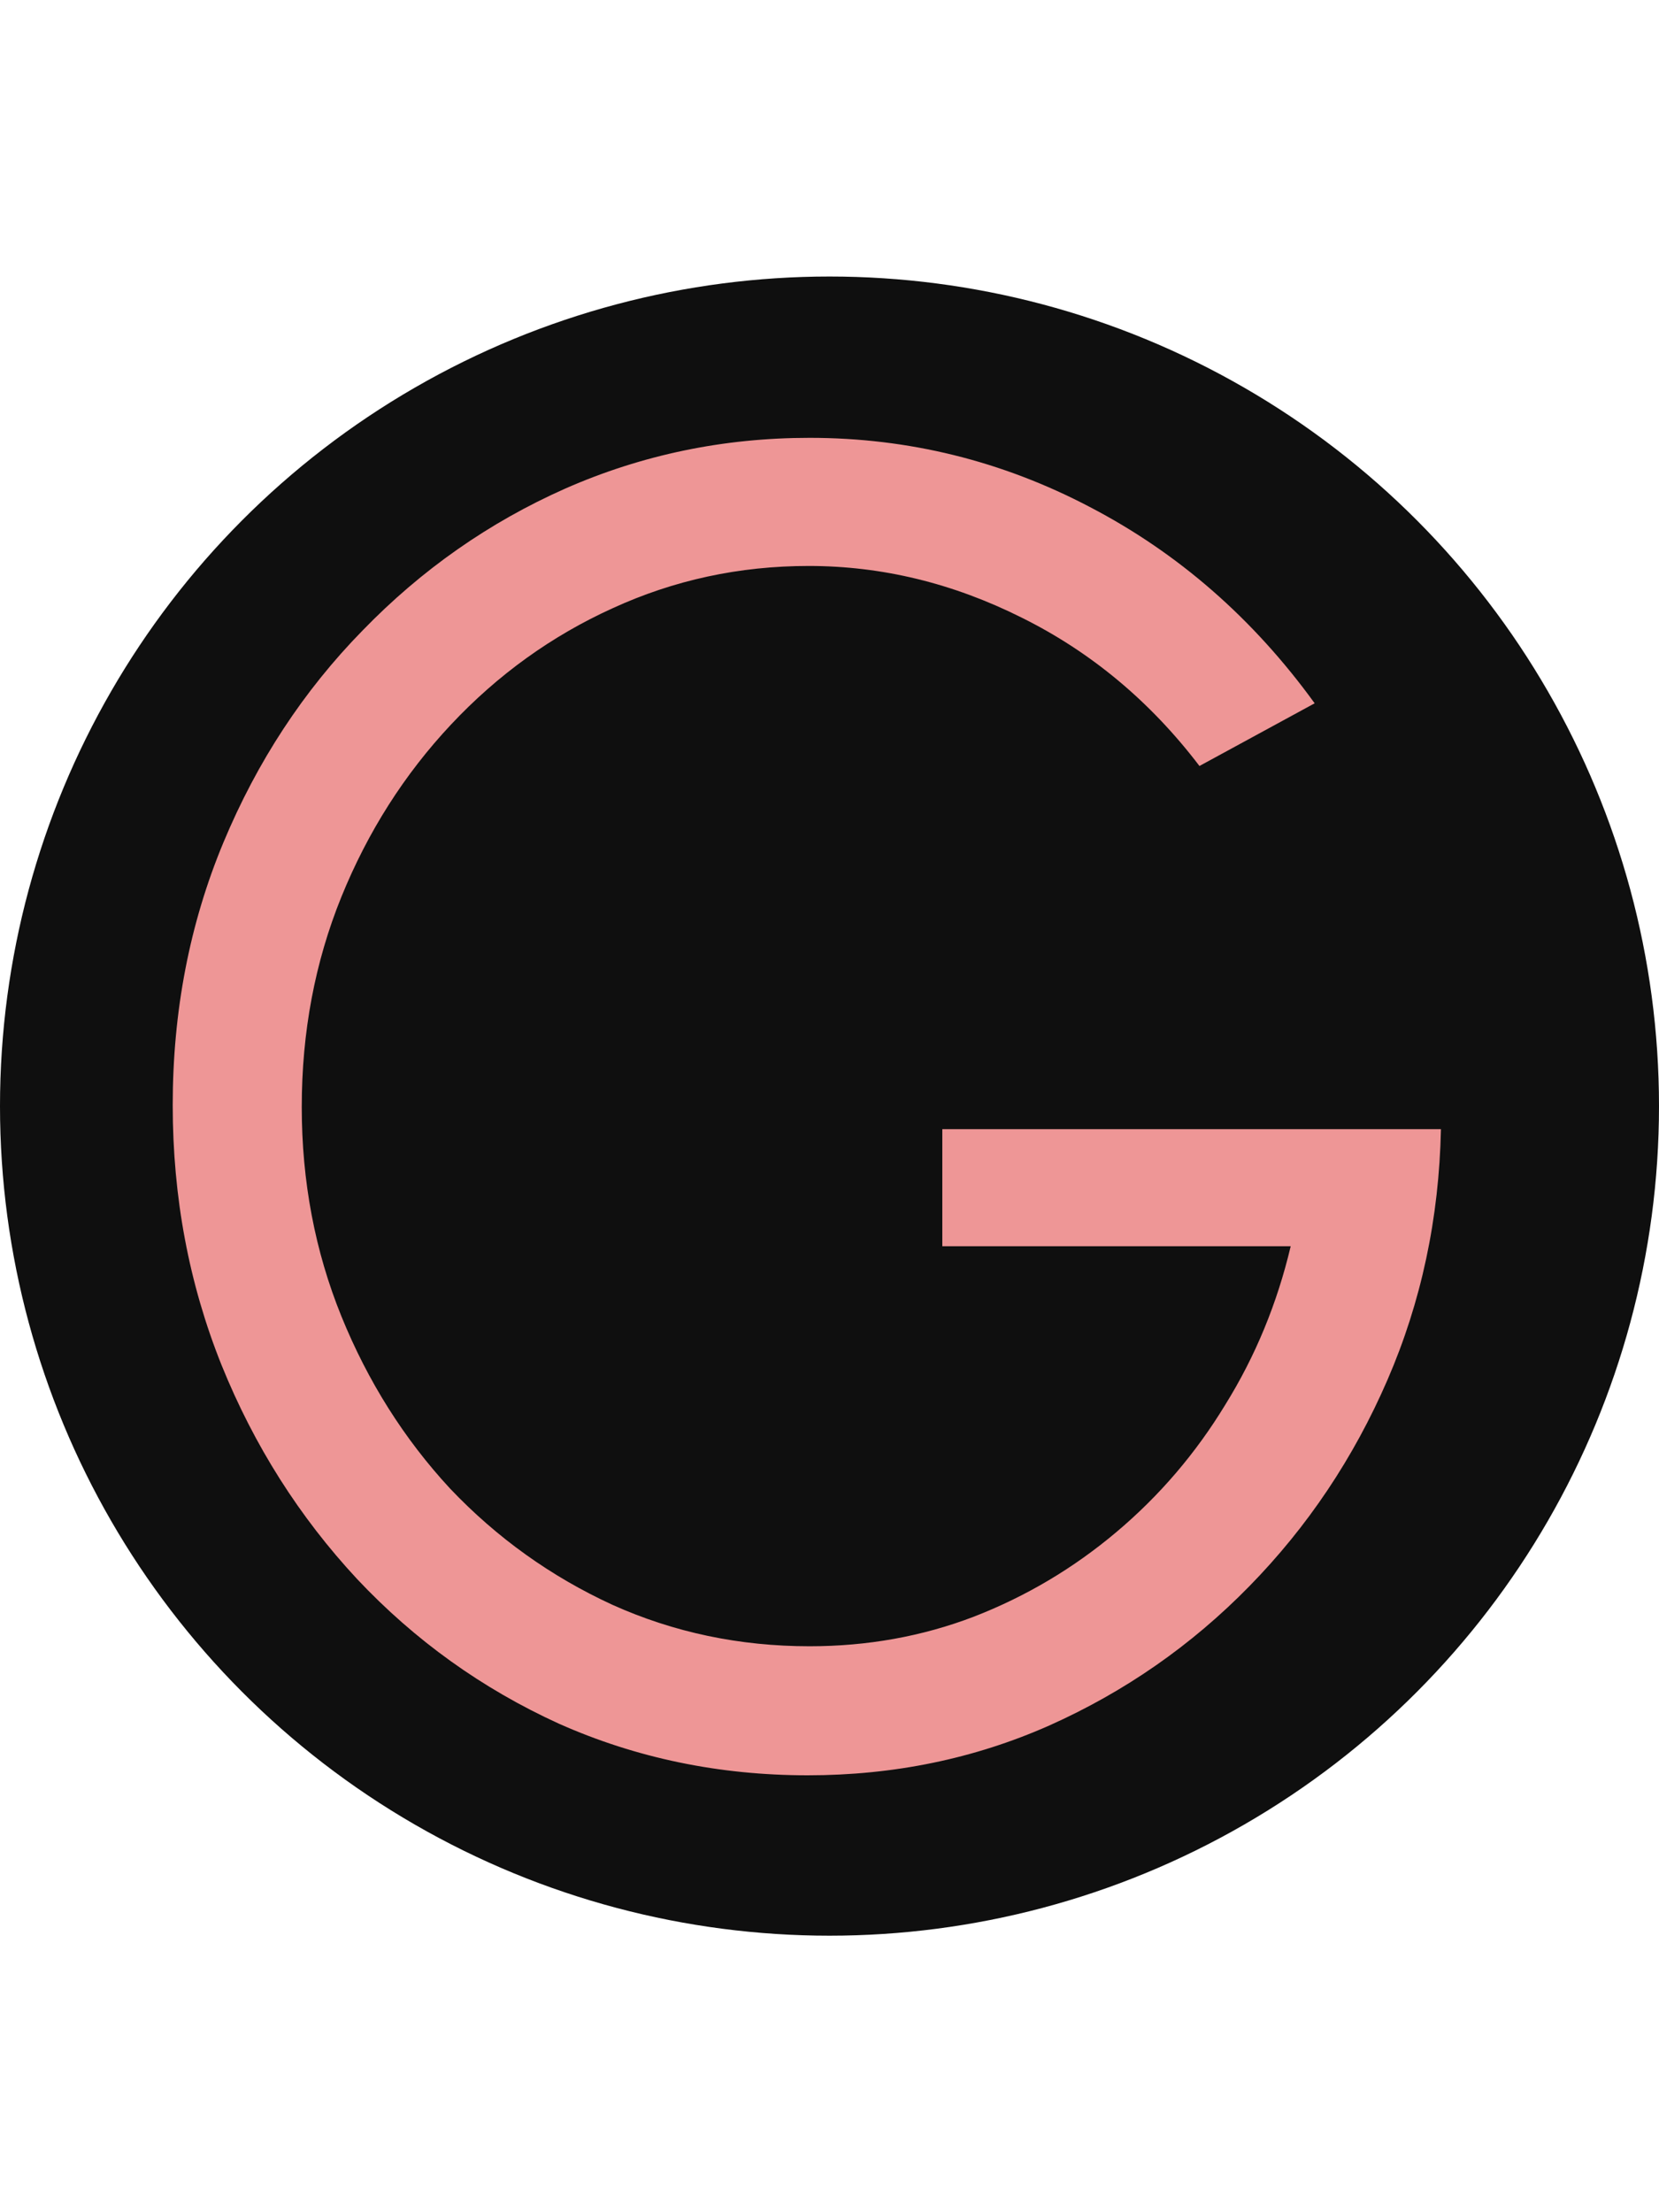
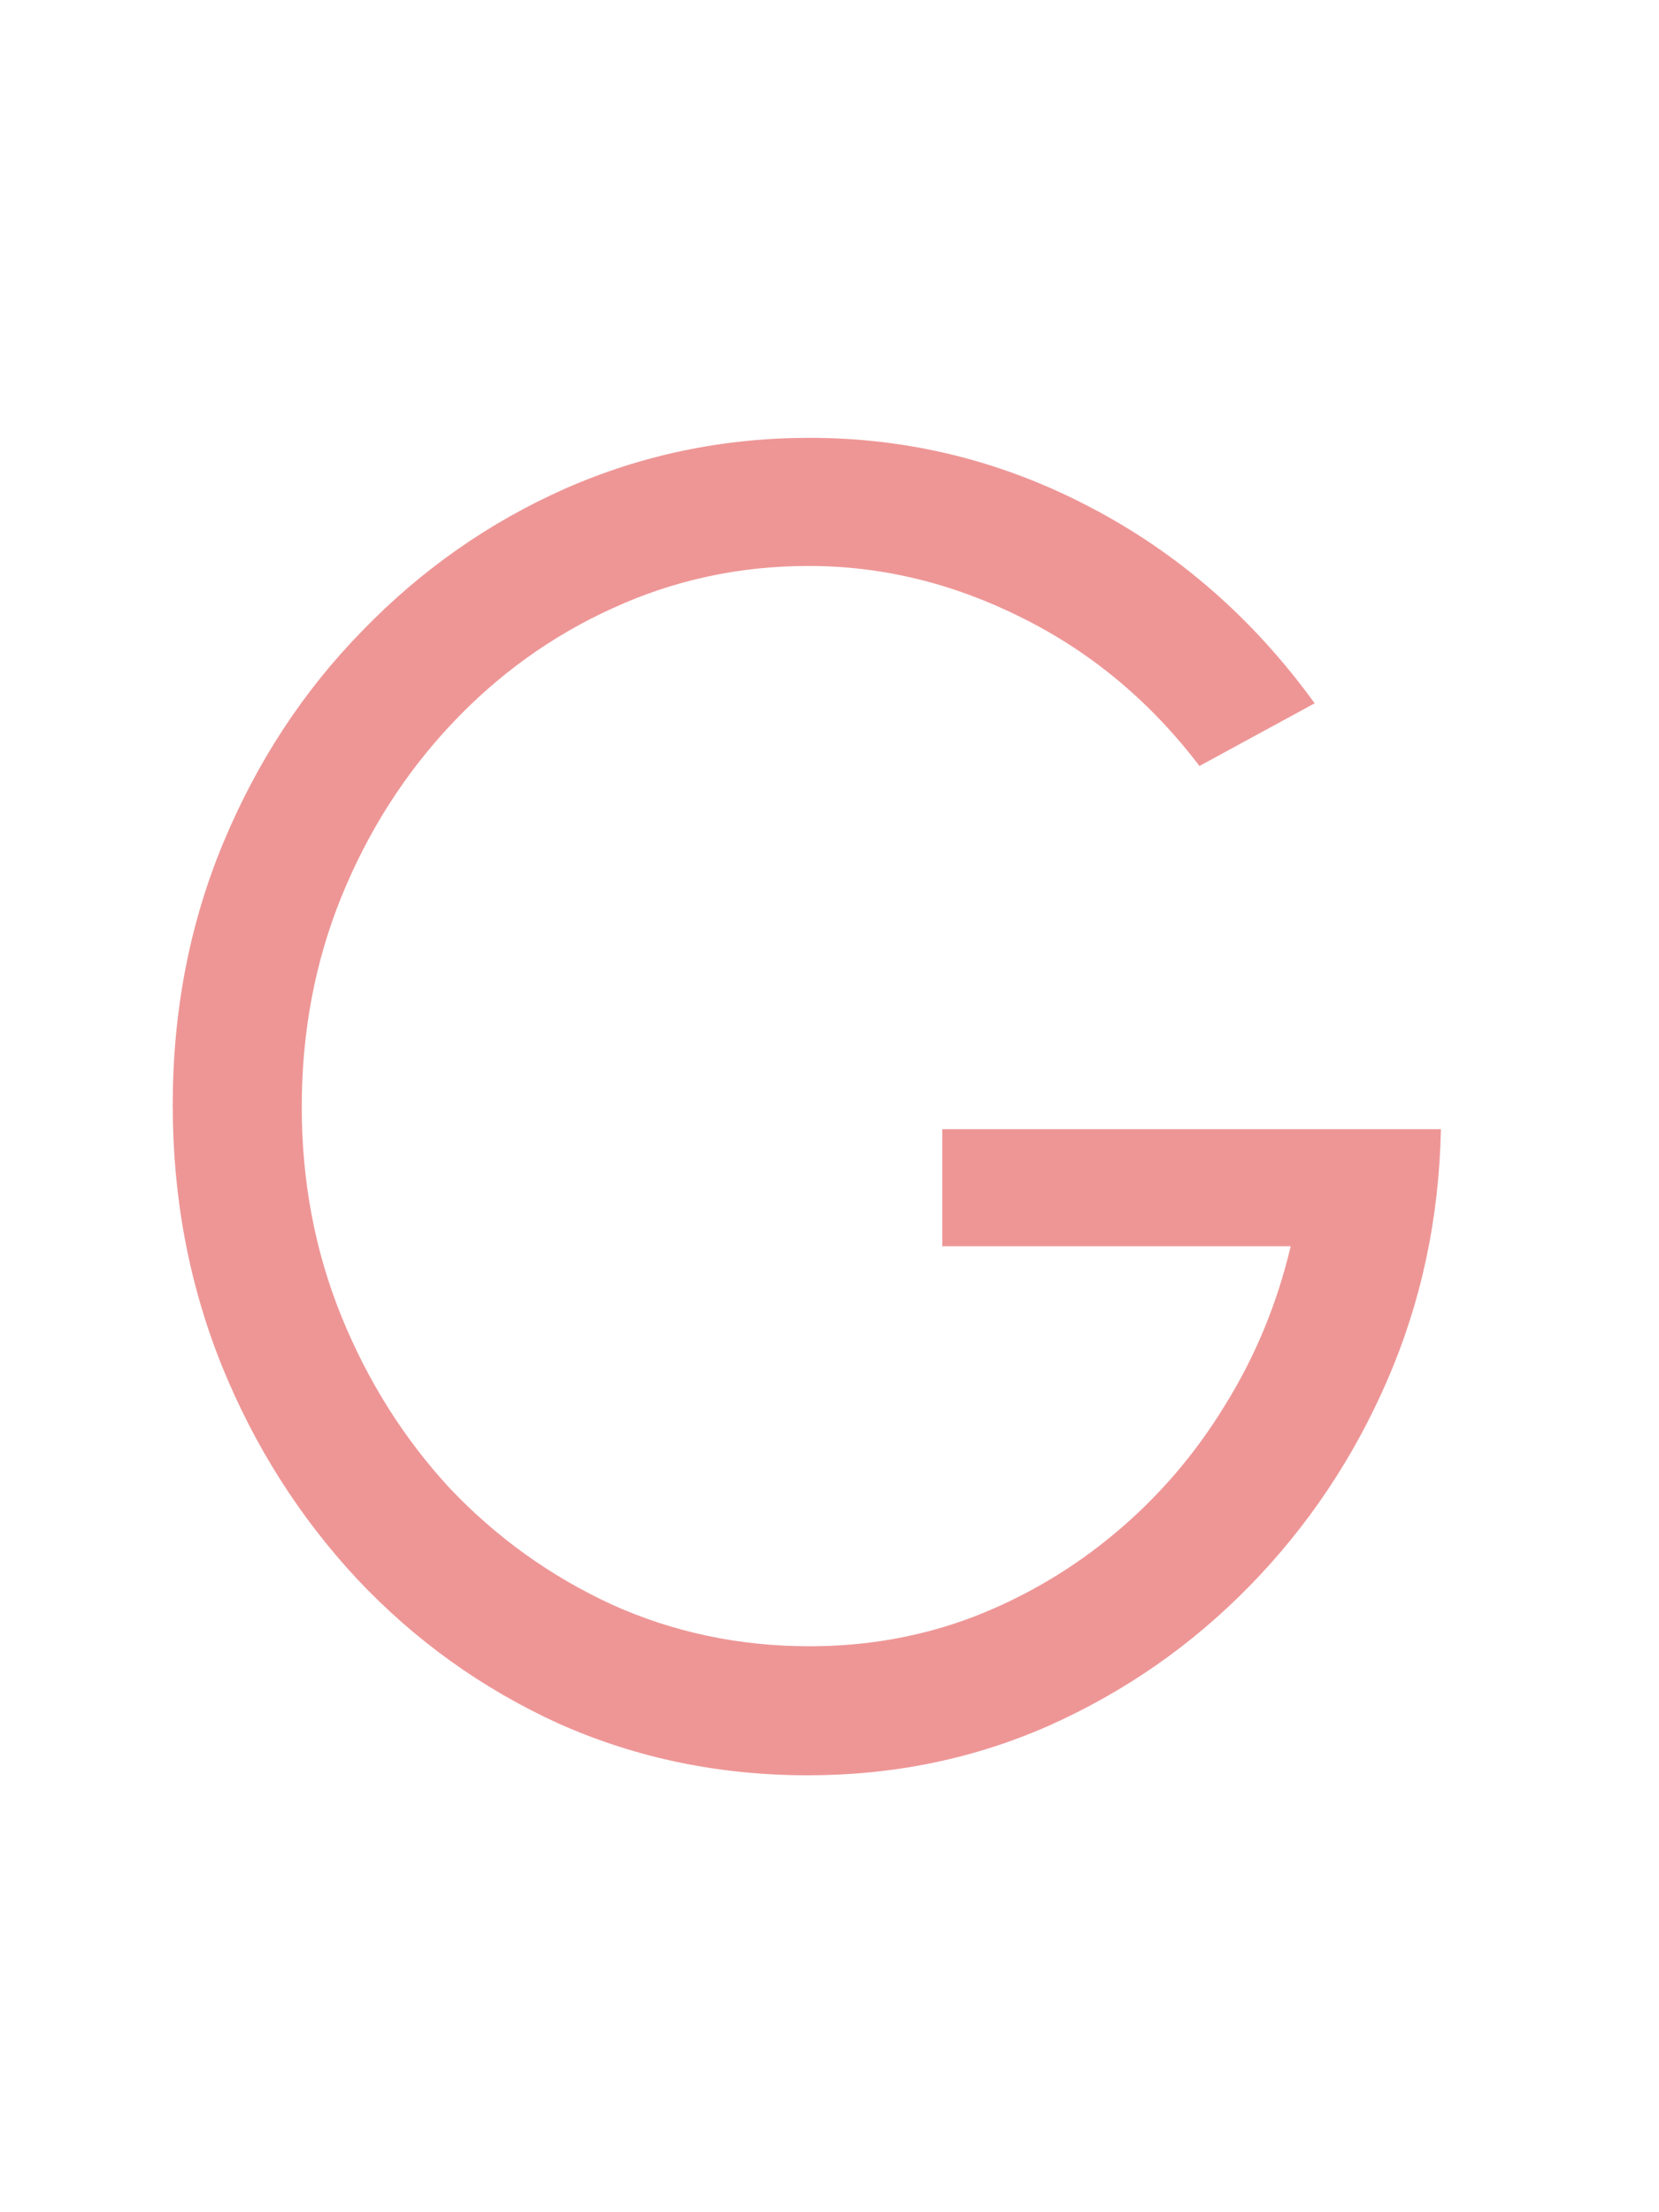
<svg xmlns="http://www.w3.org/2000/svg" width="36" height="48" viewBox="0 0 36 48" fill="none">
-   <circle cx="18" cy="24" r="18" fill="#0F0F0F" />
  <path d="M17.528 38.52C15.608 38.52 13.808 38.147 12.128 37.4C10.462 36.64 9.002 35.593 7.748 34.26C6.495 32.913 5.515 31.367 4.808 29.62C4.102 27.86 3.748 25.98 3.748 23.98C3.748 21.94 4.115 20.04 4.848 18.28C5.582 16.52 6.588 14.987 7.868 13.68C9.148 12.36 10.615 11.333 12.268 10.6C13.935 9.867 15.702 9.5 17.568 9.5C19.715 9.5 21.742 10 23.648 11C25.568 12 27.195 13.42 28.528 15.26L26.028 16.62C24.962 15.22 23.675 14.147 22.168 13.4C20.675 12.653 19.135 12.28 17.548 12.28C16.042 12.28 14.622 12.587 13.288 13.2C11.968 13.8 10.802 14.64 9.788 15.72C8.775 16.8 7.982 18.047 7.408 19.46C6.835 20.873 6.548 22.393 6.548 24.02C6.548 25.633 6.835 27.147 7.408 28.56C7.982 29.973 8.768 31.22 9.768 32.3C10.782 33.367 11.955 34.207 13.288 34.82C14.622 35.42 16.048 35.72 17.568 35.72C18.822 35.72 20.008 35.507 21.128 35.08C22.262 34.64 23.295 34.027 24.228 33.24C25.162 32.453 25.948 31.533 26.588 30.48C27.242 29.427 27.715 28.28 28.008 27.04H20.448V24.5H31.268C31.228 26.433 30.842 28.247 30.108 29.94C29.375 31.633 28.375 33.127 27.108 34.42C25.855 35.7 24.408 36.707 22.768 37.44C21.142 38.16 19.395 38.52 17.528 38.52Z" fill="#EE9696" />
</svg>